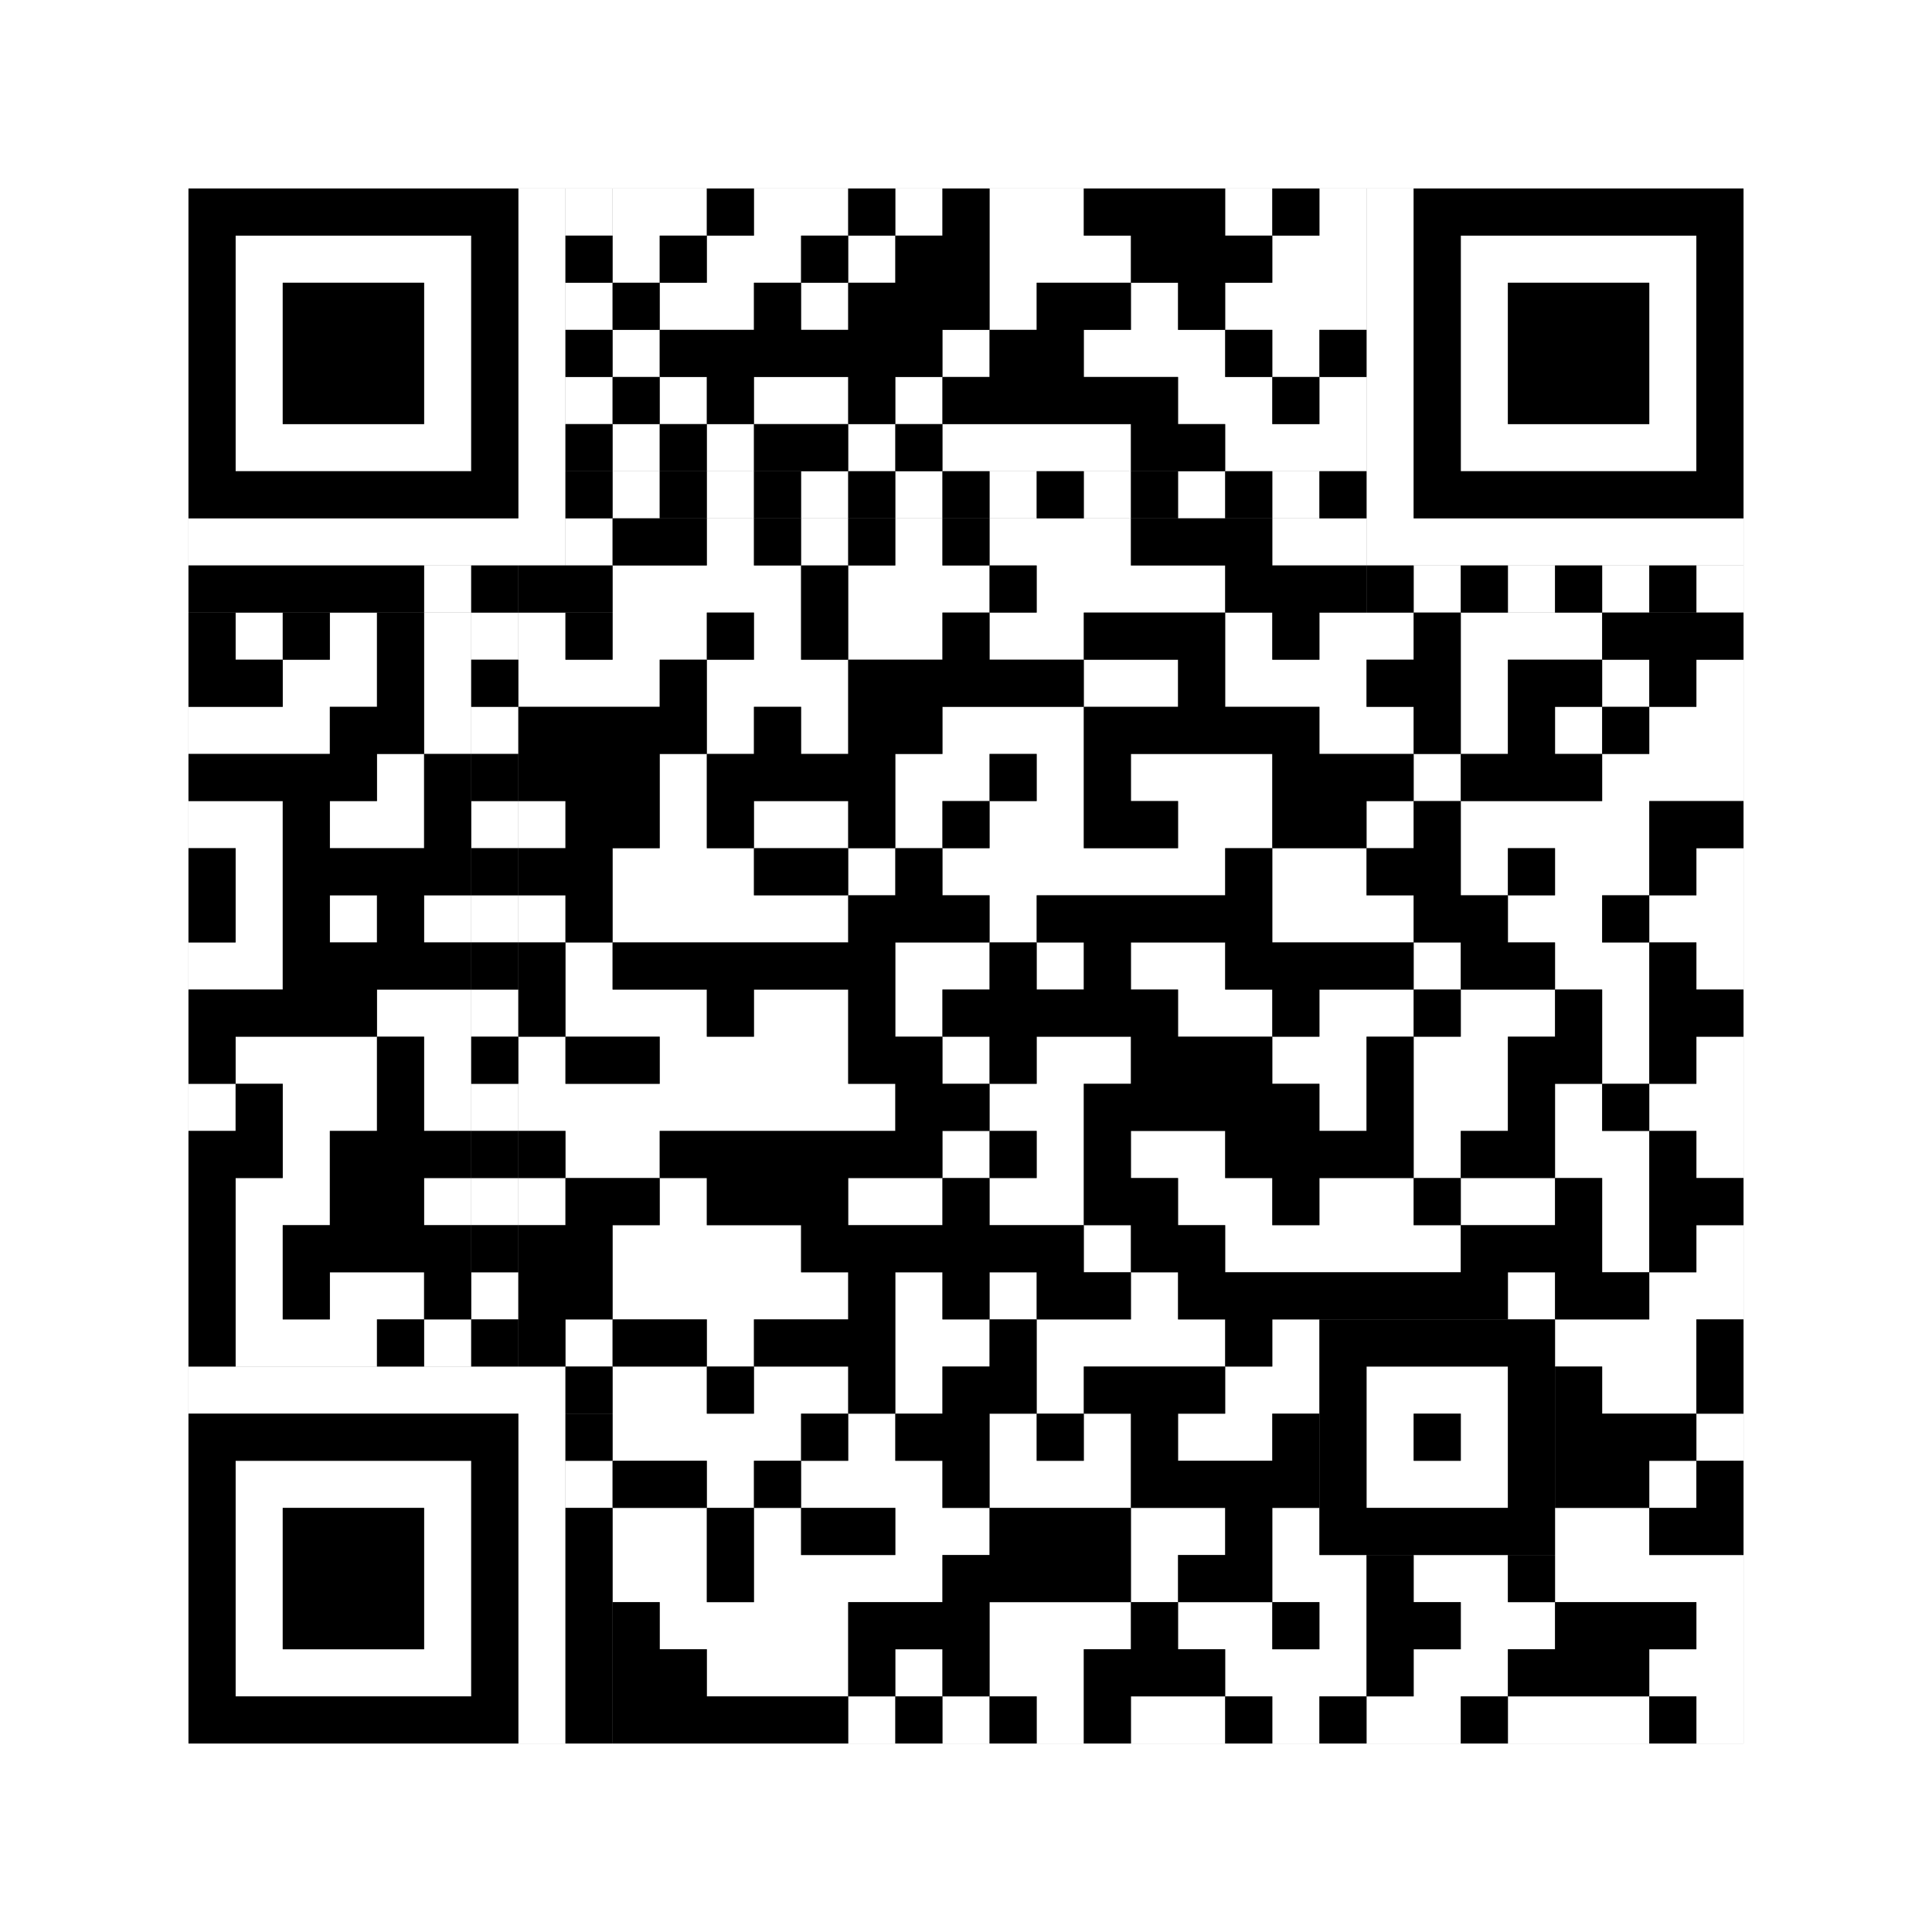
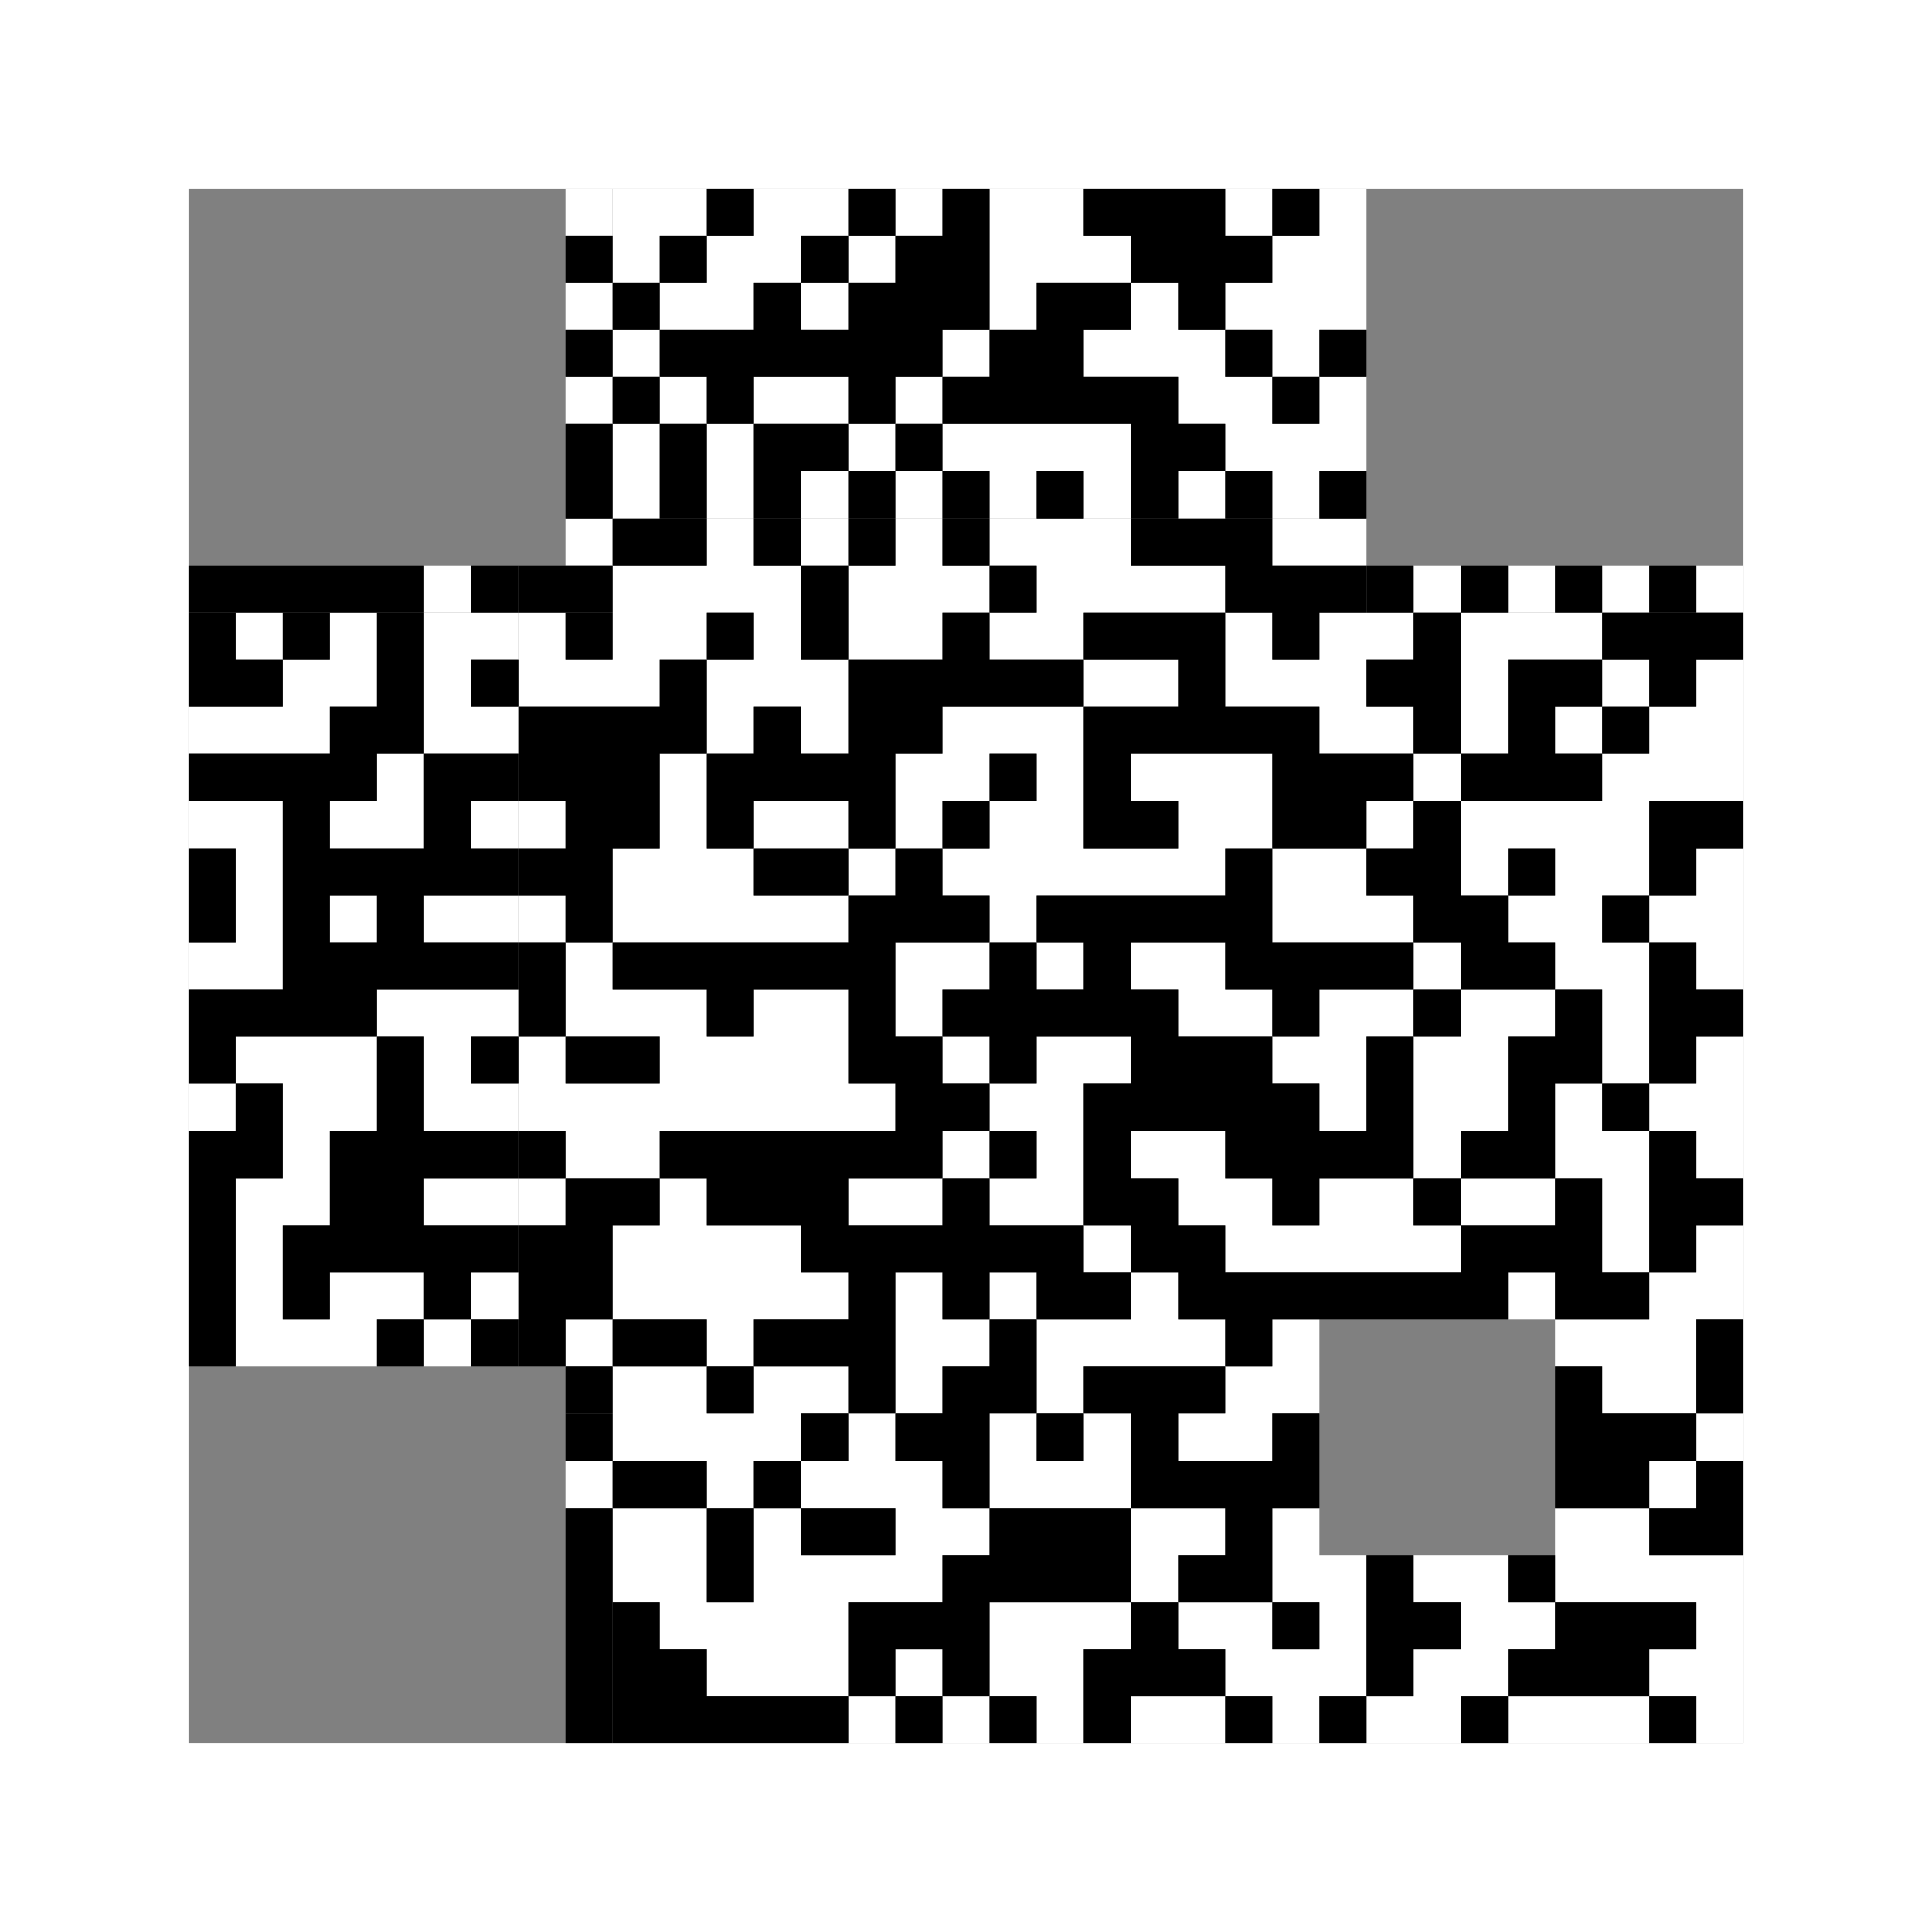
<svg xmlns="http://www.w3.org/2000/svg" version="1.1" width="205px" height="205px">
  <rect width="100%" height="100%" fill="#808080" stroke="none" />
  <defs>
    <style>rect{shape-rendering:crispEdges}</style>
  </defs>
  <path class="qr-4 " stroke="transparent" fill="#fff" fill-opacity="1" d="M65 20 h10 v5 h-10Z M80 20 h10 v5 h-10Z M95 20 h5 v5 h-5Z M105 20 h10 v5 h-10Z M130 20 h5 v5 h-5Z M140 20 h5 v5 h-5Z M65 25 h5 v5 h-5Z M75 25 h10 v5 h-10Z M90 25 h5 v5 h-5Z M105 25 h15 v5 h-15Z M135 25 h10 v5 h-10Z M70 30 h10 v5 h-10Z M85 30 h5 v5 h-5Z M105 30 h5 v5 h-5Z M120 30 h5 v5 h-5Z M130 30 h15 v5 h-15Z M65 35 h5 v5 h-5Z M100 35 h5 v5 h-5Z M115 35 h15 v5 h-15Z M135 35 h5 v5 h-5Z M70 40 h5 v5 h-5Z M80 40 h10 v5 h-10Z M95 40 h5 v5 h-5Z M125 40 h10 v5 h-10Z M140 40 h5 v5 h-5Z M65 45 h5 v5 h-5Z M75 45 h5 v5 h-5Z M90 45 h5 v5 h-5Z M100 45 h20 v5 h-20Z M130 45 h15 v5 h-15Z M75 55 h5 v5 h-5Z M85 55 h5 v5 h-5Z M95 55 h5 v5 h-5Z M105 55 h15 v5 h-15Z M135 55 h10 v5 h-10Z M65 60 h20 v5 h-20Z M90 60 h15 v5 h-15Z M110 60 h20 v5 h-20Z M25 65 h5 v5 h-5Z M35 65 h5 v5 h-5Z M45 65 h5 v5 h-5Z M55 65 h5 v5 h-5Z M65 65 h10 v5 h-10Z M80 65 h5 v5 h-5Z M90 65 h10 v5 h-10Z M105 65 h10 v5 h-10Z M130 65 h5 v5 h-5Z M140 65 h10 v5 h-10Z M155 65 h15 v5 h-15Z M30 70 h10 v5 h-10Z M45 70 h5 v5 h-5Z M55 70 h15 v5 h-15Z M75 70 h15 v5 h-15Z M115 70 h10 v5 h-10Z M130 70 h15 v5 h-15Z M155 70 h5 v5 h-5Z M170 70 h5 v5 h-5Z M180 70 h5 v5 h-5Z M20 75 h15 v5 h-15Z M45 75 h5 v5 h-5Z M75 75 h5 v5 h-5Z M85 75 h5 v5 h-5Z M100 75 h15 v5 h-15Z M140 75 h10 v5 h-10Z M155 75 h5 v5 h-5Z M165 75 h5 v5 h-5Z M175 75 h10 v5 h-10Z M40 80 h5 v5 h-5Z M70 80 h5 v5 h-5Z M95 80 h10 v5 h-10Z M110 80 h5 v5 h-5Z M120 80 h15 v5 h-15Z M150 80 h5 v5 h-5Z M170 80 h15 v5 h-15Z M20 85 h10 v5 h-10Z M35 85 h10 v5 h-10Z M55 85 h5 v5 h-5Z M70 85 h5 v5 h-5Z M80 85 h10 v5 h-10Z M95 85 h5 v5 h-5Z M105 85 h10 v5 h-10Z M125 85 h10 v5 h-10Z M145 85 h5 v5 h-5Z M155 85 h20 v5 h-20Z M25 90 h5 v5 h-5Z M65 90 h15 v5 h-15Z M90 90 h5 v5 h-5Z M100 90 h30 v5 h-30Z M135 90 h10 v5 h-10Z M155 90 h5 v5 h-5Z M165 90 h10 v5 h-10Z M180 90 h5 v5 h-5Z M25 95 h5 v5 h-5Z M35 95 h5 v5 h-5Z M45 95 h5 v5 h-5Z M55 95 h5 v5 h-5Z M65 95 h25 v5 h-25Z M105 95 h5 v5 h-5Z M135 95 h15 v5 h-15Z M160 95 h10 v5 h-10Z M175 95 h10 v5 h-10Z M20 100 h10 v5 h-10Z M60 100 h5 v5 h-5Z M95 100 h10 v5 h-10Z M110 100 h5 v5 h-5Z M120 100 h10 v5 h-10Z M150 100 h5 v5 h-5Z M165 100 h10 v5 h-10Z M180 100 h5 v5 h-5Z M40 105 h10 v5 h-10Z M60 105 h15 v5 h-15Z M80 105 h10 v5 h-10Z M95 105 h5 v5 h-5Z M125 105 h10 v5 h-10Z M140 105 h10 v5 h-10Z M155 105 h10 v5 h-10Z M170 105 h5 v5 h-5Z M25 110 h15 v5 h-15Z M45 110 h5 v5 h-5Z M55 110 h5 v5 h-5Z M70 110 h20 v5 h-20Z M100 110 h5 v5 h-5Z M110 110 h10 v5 h-10Z M135 110 h10 v5 h-10Z M150 110 h10 v5 h-10Z M170 110 h5 v5 h-5Z M180 110 h5 v5 h-5Z M20 115 h5 v5 h-5Z M30 115 h10 v5 h-10Z M45 115 h5 v5 h-5Z M55 115 h40 v5 h-40Z M105 115 h10 v5 h-10Z M140 115 h5 v5 h-5Z M150 115 h10 v5 h-10Z M165 115 h5 v5 h-5Z M175 115 h10 v5 h-10Z M30 120 h5 v5 h-5Z M60 120 h10 v5 h-10Z M100 120 h5 v5 h-5Z M110 120 h5 v5 h-5Z M120 120 h10 v5 h-10Z M150 120 h5 v5 h-5Z M165 120 h10 v5 h-10Z M180 120 h5 v5 h-5Z M25 125 h10 v5 h-10Z M45 125 h5 v5 h-5Z M55 125 h5 v5 h-5Z M70 125 h5 v5 h-5Z M90 125 h10 v5 h-10Z M105 125 h10 v5 h-10Z M125 125 h10 v5 h-10Z M140 125 h10 v5 h-10Z M155 125 h10 v5 h-10Z M170 125 h5 v5 h-5Z M25 130 h5 v5 h-5Z M65 130 h20 v5 h-20Z M115 130 h5 v5 h-5Z M130 130 h25 v5 h-25Z M170 130 h5 v5 h-5Z M180 130 h5 v5 h-5Z M25 135 h5 v5 h-5Z M35 135 h10 v5 h-10Z M65 135 h25 v5 h-25Z M95 135 h5 v5 h-5Z M105 135 h5 v5 h-5Z M120 135 h5 v5 h-5Z M160 135 h5 v5 h-5Z M175 135 h10 v5 h-10Z M25 140 h15 v5 h-15Z M45 140 h5 v5 h-5Z M60 140 h5 v5 h-5Z M75 140 h5 v5 h-5Z M95 140 h10 v5 h-10Z M110 140 h20 v5 h-20Z M135 140 h5 v5 h-5Z M165 140 h15 v5 h-15Z M65 145 h10 v5 h-10Z M80 145 h10 v5 h-10Z M95 145 h5 v5 h-5Z M110 145 h5 v5 h-5Z M130 145 h10 v5 h-10Z M170 145 h10 v5 h-10Z M65 150 h20 v5 h-20Z M90 150 h5 v5 h-5Z M105 150 h5 v5 h-5Z M115 150 h5 v5 h-5Z M125 150 h10 v5 h-10Z M180 150 h5 v5 h-5Z M75 155 h5 v5 h-5Z M85 155 h15 v5 h-15Z M105 155 h15 v5 h-15Z M175 155 h5 v5 h-5Z M65 160 h10 v5 h-10Z M80 160 h5 v5 h-5Z M95 160 h10 v5 h-10Z M120 160 h10 v5 h-10Z M135 160 h5 v5 h-5Z M165 160 h10 v5 h-10Z M65 165 h10 v5 h-10Z M80 165 h20 v5 h-20Z M120 165 h5 v5 h-5Z M135 165 h10 v5 h-10Z M150 165 h10 v5 h-10Z M165 165 h20 v5 h-20Z M70 170 h20 v5 h-20Z M105 170 h15 v5 h-15Z M125 170 h10 v5 h-10Z M140 170 h5 v5 h-5Z M155 170 h10 v5 h-10Z M180 170 h5 v5 h-5Z M75 175 h15 v5 h-15Z M95 175 h5 v5 h-5Z M105 175 h10 v5 h-10Z M130 175 h15 v5 h-15Z M150 175 h10 v5 h-10Z M175 175 h10 v5 h-10Z M90 180 h5 v5 h-5Z M100 180 h5 v5 h-5Z M110 180 h5 v5 h-5Z M120 180 h10 v5 h-10Z M135 180 h5 v5 h-5Z M145 180 h10 v5 h-10Z M160 180 h15 v5 h-15Z M180 180 h5 v5 h-5Z " />
-   <path class="qr-6 " stroke="transparent" fill="#fff" fill-opacity="1" d="M25 25 h25 v5 h-25Z M155 25 h25 v5 h-25Z M25 30 h5 v5 h-5Z M45 30 h5 v5 h-5Z M155 30 h5 v5 h-5Z M175 30 h5 v5 h-5Z M25 35 h5 v5 h-5Z M45 35 h5 v5 h-5Z M155 35 h5 v5 h-5Z M175 35 h5 v5 h-5Z M25 40 h5 v5 h-5Z M45 40 h5 v5 h-5Z M155 40 h5 v5 h-5Z M175 40 h5 v5 h-5Z M25 45 h25 v5 h-25Z M155 45 h25 v5 h-25Z M25 155 h25 v5 h-25Z M25 160 h5 v5 h-5Z M45 160 h5 v5 h-5Z M25 165 h5 v5 h-5Z M45 165 h5 v5 h-5Z M25 170 h5 v5 h-5Z M45 170 h5 v5 h-5Z M25 175 h25 v5 h-25Z " />
-   <path class="qr-8 " stroke="transparent" fill="#fff" fill-opacity="1" d="M55 20 h5 v5 h-5Z M145 20 h5 v5 h-5Z M55 25 h5 v5 h-5Z M145 25 h5 v5 h-5Z M55 30 h5 v5 h-5Z M145 30 h5 v5 h-5Z M55 35 h5 v5 h-5Z M145 35 h5 v5 h-5Z M55 40 h5 v5 h-5Z M145 40 h5 v5 h-5Z M55 45 h5 v5 h-5Z M145 45 h5 v5 h-5Z M55 50 h5 v5 h-5Z M145 50 h5 v5 h-5Z M20 55 h40 v5 h-40Z M145 55 h40 v5 h-40Z M20 145 h40 v5 h-40Z M55 150 h5 v5 h-5Z M55 155 h5 v5 h-5Z M55 160 h5 v5 h-5Z M55 165 h5 v5 h-5Z M55 170 h5 v5 h-5Z M55 175 h5 v5 h-5Z M55 180 h5 v5 h-5Z " />
-   <path class="qr-10 " stroke="transparent" fill="#fff" fill-opacity="1" d="M145 145 h15 v5 h-15Z M145 150 h5 v5 h-5Z M155 150 h5 v5 h-5Z M145 155 h15 v5 h-15Z " />
  <path class="qr-12 " stroke="transparent" fill="#fff" fill-opacity="1" d="M65 50 h5 v5 h-5Z M75 50 h5 v5 h-5Z M85 50 h5 v5 h-5Z M95 50 h5 v5 h-5Z M105 50 h5 v5 h-5Z M115 50 h5 v5 h-5Z M125 50 h5 v5 h-5Z M135 50 h5 v5 h-5Z M50 65 h5 v5 h-5Z M50 75 h5 v5 h-5Z M50 85 h5 v5 h-5Z M50 95 h5 v5 h-5Z M50 105 h5 v5 h-5Z M50 115 h5 v5 h-5Z M50 125 h5 v5 h-5Z M50 135 h5 v5 h-5Z " />
  <path class="qr-14 " stroke="transparent" fill="#fff" fill-opacity="1" d="M60 20 h5 v5 h-5Z M60 30 h5 v5 h-5Z M60 40 h5 v5 h-5Z M60 55 h5 v5 h-5Z M45 60 h5 v5 h-5Z M150 60 h5 v5 h-5Z M160 60 h5 v5 h-5Z M170 60 h5 v5 h-5Z M180 60 h5 v5 h-5Z M60 155 h5 v5 h-5Z " />
  <path class="qr-18 " stroke="transparent" fill="#fff" fill-opacity="1" d="M0 0 h205 v5 h-205Z M0 5 h205 v5 h-205Z M0 10 h205 v5 h-205Z M0 15 h205 v5 h-205Z M0 20 h20 v5 h-20Z M185 20 h20 v5 h-20Z M0 25 h20 v5 h-20Z M185 25 h20 v5 h-20Z M0 30 h20 v5 h-20Z M185 30 h20 v5 h-20Z M0 35 h20 v5 h-20Z M185 35 h20 v5 h-20Z M0 40 h20 v5 h-20Z M185 40 h20 v5 h-20Z M0 45 h20 v5 h-20Z M185 45 h20 v5 h-20Z M0 50 h20 v5 h-20Z M185 50 h20 v5 h-20Z M0 55 h20 v5 h-20Z M185 55 h20 v5 h-20Z M0 60 h20 v5 h-20Z M185 60 h20 v5 h-20Z M0 65 h20 v5 h-20Z M185 65 h20 v5 h-20Z M0 70 h20 v5 h-20Z M185 70 h20 v5 h-20Z M0 75 h20 v5 h-20Z M185 75 h20 v5 h-20Z M0 80 h20 v5 h-20Z M185 80 h20 v5 h-20Z M0 85 h20 v5 h-20Z M185 85 h20 v5 h-20Z M0 90 h20 v5 h-20Z M185 90 h20 v5 h-20Z M0 95 h20 v5 h-20Z M185 95 h20 v5 h-20Z M0 100 h20 v5 h-20Z M185 100 h20 v5 h-20Z M0 105 h20 v5 h-20Z M185 105 h20 v5 h-20Z M0 110 h20 v5 h-20Z M185 110 h20 v5 h-20Z M0 115 h20 v5 h-20Z M185 115 h20 v5 h-20Z M0 120 h20 v5 h-20Z M185 120 h20 v5 h-20Z M0 125 h20 v5 h-20Z M185 125 h20 v5 h-20Z M0 130 h20 v5 h-20Z M185 130 h20 v5 h-20Z M0 135 h20 v5 h-20Z M185 135 h20 v5 h-20Z M0 140 h20 v5 h-20Z M185 140 h20 v5 h-20Z M0 145 h20 v5 h-20Z M185 145 h20 v5 h-20Z M0 150 h20 v5 h-20Z M185 150 h20 v5 h-20Z M0 155 h20 v5 h-20Z M185 155 h20 v5 h-20Z M0 160 h20 v5 h-20Z M185 160 h20 v5 h-20Z M0 165 h20 v5 h-20Z M185 165 h20 v5 h-20Z M0 170 h20 v5 h-20Z M185 170 h20 v5 h-20Z M0 175 h20 v5 h-20Z M185 175 h20 v5 h-20Z M0 180 h20 v5 h-20Z M185 180 h20 v5 h-20Z M0 185 h205 v5 h-205Z M0 190 h205 v5 h-205Z M0 195 h205 v5 h-205Z M0 200 h205 v5 h-205Z " />
  <path class="qr-512 " stroke="transparent" fill="#000" fill-opacity="1" d="M60 145 h5 v5 h-5Z " />
  <path class="qr-1024 " stroke="transparent" fill="#000" fill-opacity="1" d="M75 20 h5 v5 h-5Z M90 20 h5 v5 h-5Z M100 20 h5 v5 h-5Z M115 20 h15 v5 h-15Z M135 20 h5 v5 h-5Z M70 25 h5 v5 h-5Z M85 25 h5 v5 h-5Z M95 25 h10 v5 h-10Z M120 25 h15 v5 h-15Z M65 30 h5 v5 h-5Z M80 30 h5 v5 h-5Z M90 30 h15 v5 h-15Z M110 30 h10 v5 h-10Z M125 30 h5 v5 h-5Z M70 35 h30 v5 h-30Z M105 35 h10 v5 h-10Z M130 35 h5 v5 h-5Z M140 35 h5 v5 h-5Z M65 40 h5 v5 h-5Z M75 40 h5 v5 h-5Z M90 40 h5 v5 h-5Z M100 40 h25 v5 h-25Z M135 40 h5 v5 h-5Z M70 45 h5 v5 h-5Z M80 45 h10 v5 h-10Z M95 45 h5 v5 h-5Z M120 45 h10 v5 h-10Z M65 55 h10 v5 h-10Z M80 55 h5 v5 h-5Z M90 55 h5 v5 h-5Z M100 55 h5 v5 h-5Z M120 55 h15 v5 h-15Z M85 60 h5 v5 h-5Z M105 60 h5 v5 h-5Z M130 60 h15 v5 h-15Z M20 65 h5 v5 h-5Z M30 65 h5 v5 h-5Z M40 65 h5 v5 h-5Z M60 65 h5 v5 h-5Z M75 65 h5 v5 h-5Z M85 65 h5 v5 h-5Z M100 65 h5 v5 h-5Z M115 65 h15 v5 h-15Z M135 65 h5 v5 h-5Z M150 65 h5 v5 h-5Z M170 65 h15 v5 h-15Z M20 70 h10 v5 h-10Z M40 70 h5 v5 h-5Z M70 70 h5 v5 h-5Z M90 70 h25 v5 h-25Z M125 70 h5 v5 h-5Z M145 70 h10 v5 h-10Z M160 70 h10 v5 h-10Z M175 70 h5 v5 h-5Z M35 75 h10 v5 h-10Z M55 75 h20 v5 h-20Z M80 75 h5 v5 h-5Z M90 75 h10 v5 h-10Z M115 75 h25 v5 h-25Z M150 75 h5 v5 h-5Z M160 75 h5 v5 h-5Z M170 75 h5 v5 h-5Z M20 80 h20 v5 h-20Z M45 80 h5 v5 h-5Z M55 80 h15 v5 h-15Z M75 80 h20 v5 h-20Z M105 80 h5 v5 h-5Z M115 80 h5 v5 h-5Z M135 80 h15 v5 h-15Z M155 80 h15 v5 h-15Z M30 85 h5 v5 h-5Z M45 85 h5 v5 h-5Z M60 85 h10 v5 h-10Z M75 85 h5 v5 h-5Z M90 85 h5 v5 h-5Z M100 85 h5 v5 h-5Z M115 85 h10 v5 h-10Z M135 85 h10 v5 h-10Z M150 85 h5 v5 h-5Z M175 85 h10 v5 h-10Z M20 90 h5 v5 h-5Z M30 90 h20 v5 h-20Z M55 90 h10 v5 h-10Z M80 90 h10 v5 h-10Z M95 90 h5 v5 h-5Z M130 90 h5 v5 h-5Z M145 90 h10 v5 h-10Z M160 90 h5 v5 h-5Z M175 90 h5 v5 h-5Z M20 95 h5 v5 h-5Z M30 95 h5 v5 h-5Z M40 95 h5 v5 h-5Z M60 95 h5 v5 h-5Z M90 95 h15 v5 h-15Z M110 95 h25 v5 h-25Z M150 95 h10 v5 h-10Z M170 95 h5 v5 h-5Z M30 100 h20 v5 h-20Z M55 100 h5 v5 h-5Z M65 100 h30 v5 h-30Z M105 100 h5 v5 h-5Z M115 100 h5 v5 h-5Z M130 100 h20 v5 h-20Z M155 100 h10 v5 h-10Z M175 100 h5 v5 h-5Z M20 105 h20 v5 h-20Z M55 105 h5 v5 h-5Z M75 105 h5 v5 h-5Z M90 105 h5 v5 h-5Z M100 105 h25 v5 h-25Z M135 105 h5 v5 h-5Z M150 105 h5 v5 h-5Z M165 105 h5 v5 h-5Z M175 105 h10 v5 h-10Z M20 110 h5 v5 h-5Z M40 110 h5 v5 h-5Z M60 110 h10 v5 h-10Z M90 110 h10 v5 h-10Z M105 110 h5 v5 h-5Z M120 110 h15 v5 h-15Z M145 110 h5 v5 h-5Z M160 110 h10 v5 h-10Z M175 110 h5 v5 h-5Z M25 115 h5 v5 h-5Z M40 115 h5 v5 h-5Z M95 115 h10 v5 h-10Z M115 115 h25 v5 h-25Z M145 115 h5 v5 h-5Z M160 115 h5 v5 h-5Z M170 115 h5 v5 h-5Z M20 120 h10 v5 h-10Z M35 120 h15 v5 h-15Z M55 120 h5 v5 h-5Z M70 120 h30 v5 h-30Z M105 120 h5 v5 h-5Z M115 120 h5 v5 h-5Z M130 120 h20 v5 h-20Z M155 120 h10 v5 h-10Z M175 120 h5 v5 h-5Z M20 125 h5 v5 h-5Z M35 125 h10 v5 h-10Z M60 125 h10 v5 h-10Z M75 125 h15 v5 h-15Z M100 125 h5 v5 h-5Z M115 125 h10 v5 h-10Z M135 125 h5 v5 h-5Z M150 125 h5 v5 h-5Z M165 125 h5 v5 h-5Z M175 125 h10 v5 h-10Z M20 130 h5 v5 h-5Z M30 130 h20 v5 h-20Z M55 130 h10 v5 h-10Z M85 130 h30 v5 h-30Z M120 130 h10 v5 h-10Z M155 130 h15 v5 h-15Z M175 130 h5 v5 h-5Z M20 135 h5 v5 h-5Z M30 135 h5 v5 h-5Z M45 135 h5 v5 h-5Z M55 135 h10 v5 h-10Z M90 135 h5 v5 h-5Z M100 135 h5 v5 h-5Z M110 135 h10 v5 h-10Z M125 135 h35 v5 h-35Z M165 135 h10 v5 h-10Z M20 140 h5 v5 h-5Z M40 140 h5 v5 h-5Z M55 140 h5 v5 h-5Z M65 140 h10 v5 h-10Z M80 140 h15 v5 h-15Z M105 140 h5 v5 h-5Z M130 140 h5 v5 h-5Z M180 140 h5 v5 h-5Z M75 145 h5 v5 h-5Z M90 145 h5 v5 h-5Z M100 145 h10 v5 h-10Z M115 145 h15 v5 h-15Z M165 145 h5 v5 h-5Z M180 145 h5 v5 h-5Z M85 150 h5 v5 h-5Z M95 150 h10 v5 h-10Z M110 150 h5 v5 h-5Z M120 150 h5 v5 h-5Z M135 150 h5 v5 h-5Z M165 150 h15 v5 h-15Z M65 155 h10 v5 h-10Z M80 155 h5 v5 h-5Z M100 155 h5 v5 h-5Z M120 155 h20 v5 h-20Z M165 155 h10 v5 h-10Z M180 155 h5 v5 h-5Z M75 160 h5 v5 h-5Z M85 160 h10 v5 h-10Z M105 160 h15 v5 h-15Z M130 160 h5 v5 h-5Z M175 160 h10 v5 h-10Z M75 165 h5 v5 h-5Z M100 165 h20 v5 h-20Z M125 165 h10 v5 h-10Z M145 165 h5 v5 h-5Z M160 165 h5 v5 h-5Z M65 170 h5 v5 h-5Z M90 170 h15 v5 h-15Z M120 170 h5 v5 h-5Z M135 170 h5 v5 h-5Z M145 170 h10 v5 h-10Z M165 170 h15 v5 h-15Z M65 175 h10 v5 h-10Z M90 175 h5 v5 h-5Z M100 175 h5 v5 h-5Z M115 175 h15 v5 h-15Z M145 175 h5 v5 h-5Z M160 175 h15 v5 h-15Z M65 180 h25 v5 h-25Z M95 180 h5 v5 h-5Z M105 180 h5 v5 h-5Z M115 180 h5 v5 h-5Z M130 180 h5 v5 h-5Z M140 180 h5 v5 h-5Z M155 180 h5 v5 h-5Z M175 180 h5 v5 h-5Z " />
-   <path class="qr-1536 " stroke="transparent" fill="#000" fill-opacity="1" d="M20 20 h35 v5 h-35Z M150 20 h35 v5 h-35Z M20 25 h5 v5 h-5Z M50 25 h5 v5 h-5Z M150 25 h5 v5 h-5Z M180 25 h5 v5 h-5Z M20 30 h5 v5 h-5Z M30 30 h15 v5 h-15Z M50 30 h5 v5 h-5Z M150 30 h5 v5 h-5Z M160 30 h15 v5 h-15Z M180 30 h5 v5 h-5Z M20 35 h5 v5 h-5Z M30 35 h15 v5 h-15Z M50 35 h5 v5 h-5Z M150 35 h5 v5 h-5Z M160 35 h15 v5 h-15Z M180 35 h5 v5 h-5Z M20 40 h5 v5 h-5Z M30 40 h15 v5 h-15Z M50 40 h5 v5 h-5Z M150 40 h5 v5 h-5Z M160 40 h15 v5 h-15Z M180 40 h5 v5 h-5Z M20 45 h5 v5 h-5Z M50 45 h5 v5 h-5Z M150 45 h5 v5 h-5Z M180 45 h5 v5 h-5Z M20 50 h35 v5 h-35Z M150 50 h35 v5 h-35Z M20 150 h35 v5 h-35Z M20 155 h5 v5 h-5Z M50 155 h5 v5 h-5Z M20 160 h5 v5 h-5Z M30 160 h15 v5 h-15Z M50 160 h5 v5 h-5Z M20 165 h5 v5 h-5Z M30 165 h15 v5 h-15Z M50 165 h5 v5 h-5Z M20 170 h5 v5 h-5Z M30 170 h15 v5 h-15Z M50 170 h5 v5 h-5Z M20 175 h5 v5 h-5Z M50 175 h5 v5 h-5Z M20 180 h35 v5 h-35Z " />
-   <path class="qr-2560 " stroke="transparent" fill="#000" fill-opacity="1" d="M140 140 h25 v5 h-25Z M140 145 h5 v5 h-5Z M160 145 h5 v5 h-5Z M140 150 h5 v5 h-5Z M150 150 h5 v5 h-5Z M160 150 h5 v5 h-5Z M140 155 h5 v5 h-5Z M160 155 h5 v5 h-5Z M140 160 h25 v5 h-25Z " />
  <path class="qr-3072 " stroke="transparent" fill="#000" fill-opacity="1" d="M60 50 h5 v5 h-5Z M70 50 h5 v5 h-5Z M80 50 h5 v5 h-5Z M90 50 h5 v5 h-5Z M100 50 h5 v5 h-5Z M110 50 h5 v5 h-5Z M120 50 h5 v5 h-5Z M130 50 h5 v5 h-5Z M140 50 h5 v5 h-5Z M50 60 h5 v5 h-5Z M50 70 h5 v5 h-5Z M50 80 h5 v5 h-5Z M50 90 h5 v5 h-5Z M50 100 h5 v5 h-5Z M50 110 h5 v5 h-5Z M50 120 h5 v5 h-5Z M50 130 h5 v5 h-5Z M50 140 h5 v5 h-5Z " />
  <path class="qr-3584 " stroke="transparent" fill="#000" fill-opacity="1" d="M60 25 h5 v5 h-5Z M60 35 h5 v5 h-5Z M60 45 h5 v5 h-5Z M20 60 h25 v5 h-25Z M55 60 h10 v5 h-10Z M145 60 h5 v5 h-5Z M155 60 h5 v5 h-5Z M165 60 h5 v5 h-5Z M175 60 h5 v5 h-5Z M60 150 h5 v5 h-5Z M60 160 h5 v5 h-5Z M60 165 h5 v5 h-5Z M60 170 h5 v5 h-5Z M60 175 h5 v5 h-5Z M60 180 h5 v5 h-5Z " />
</svg>